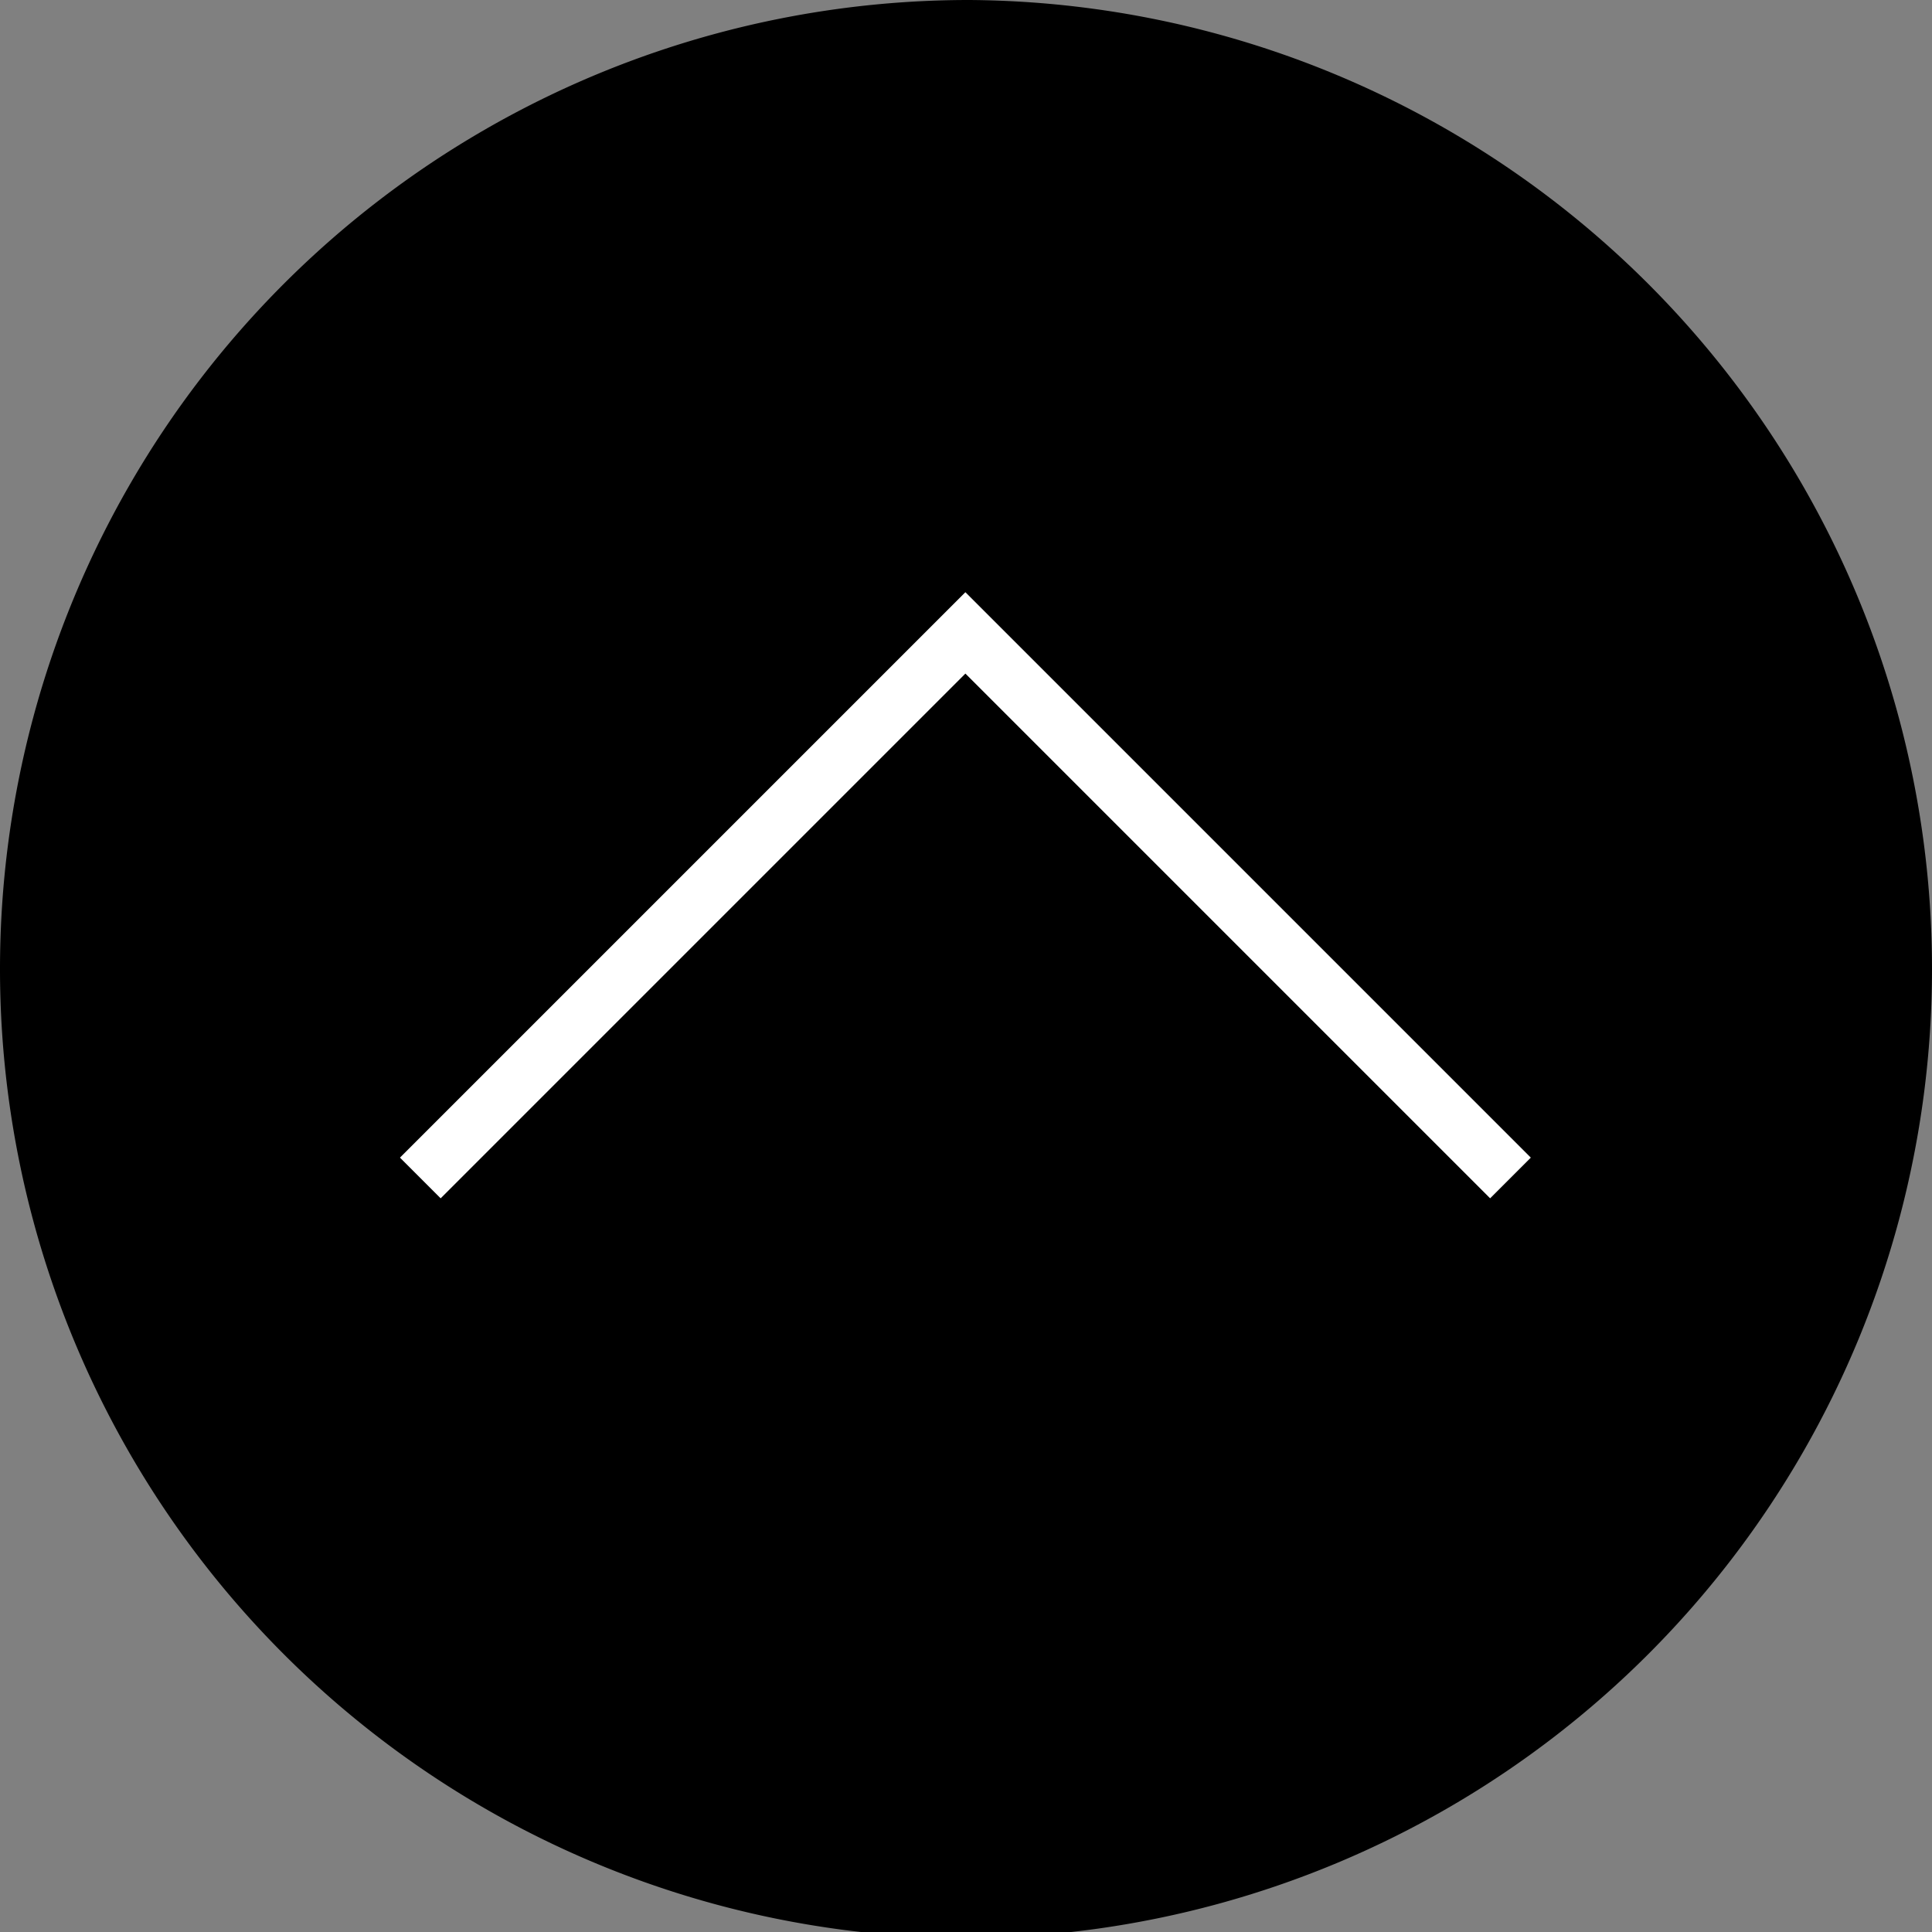
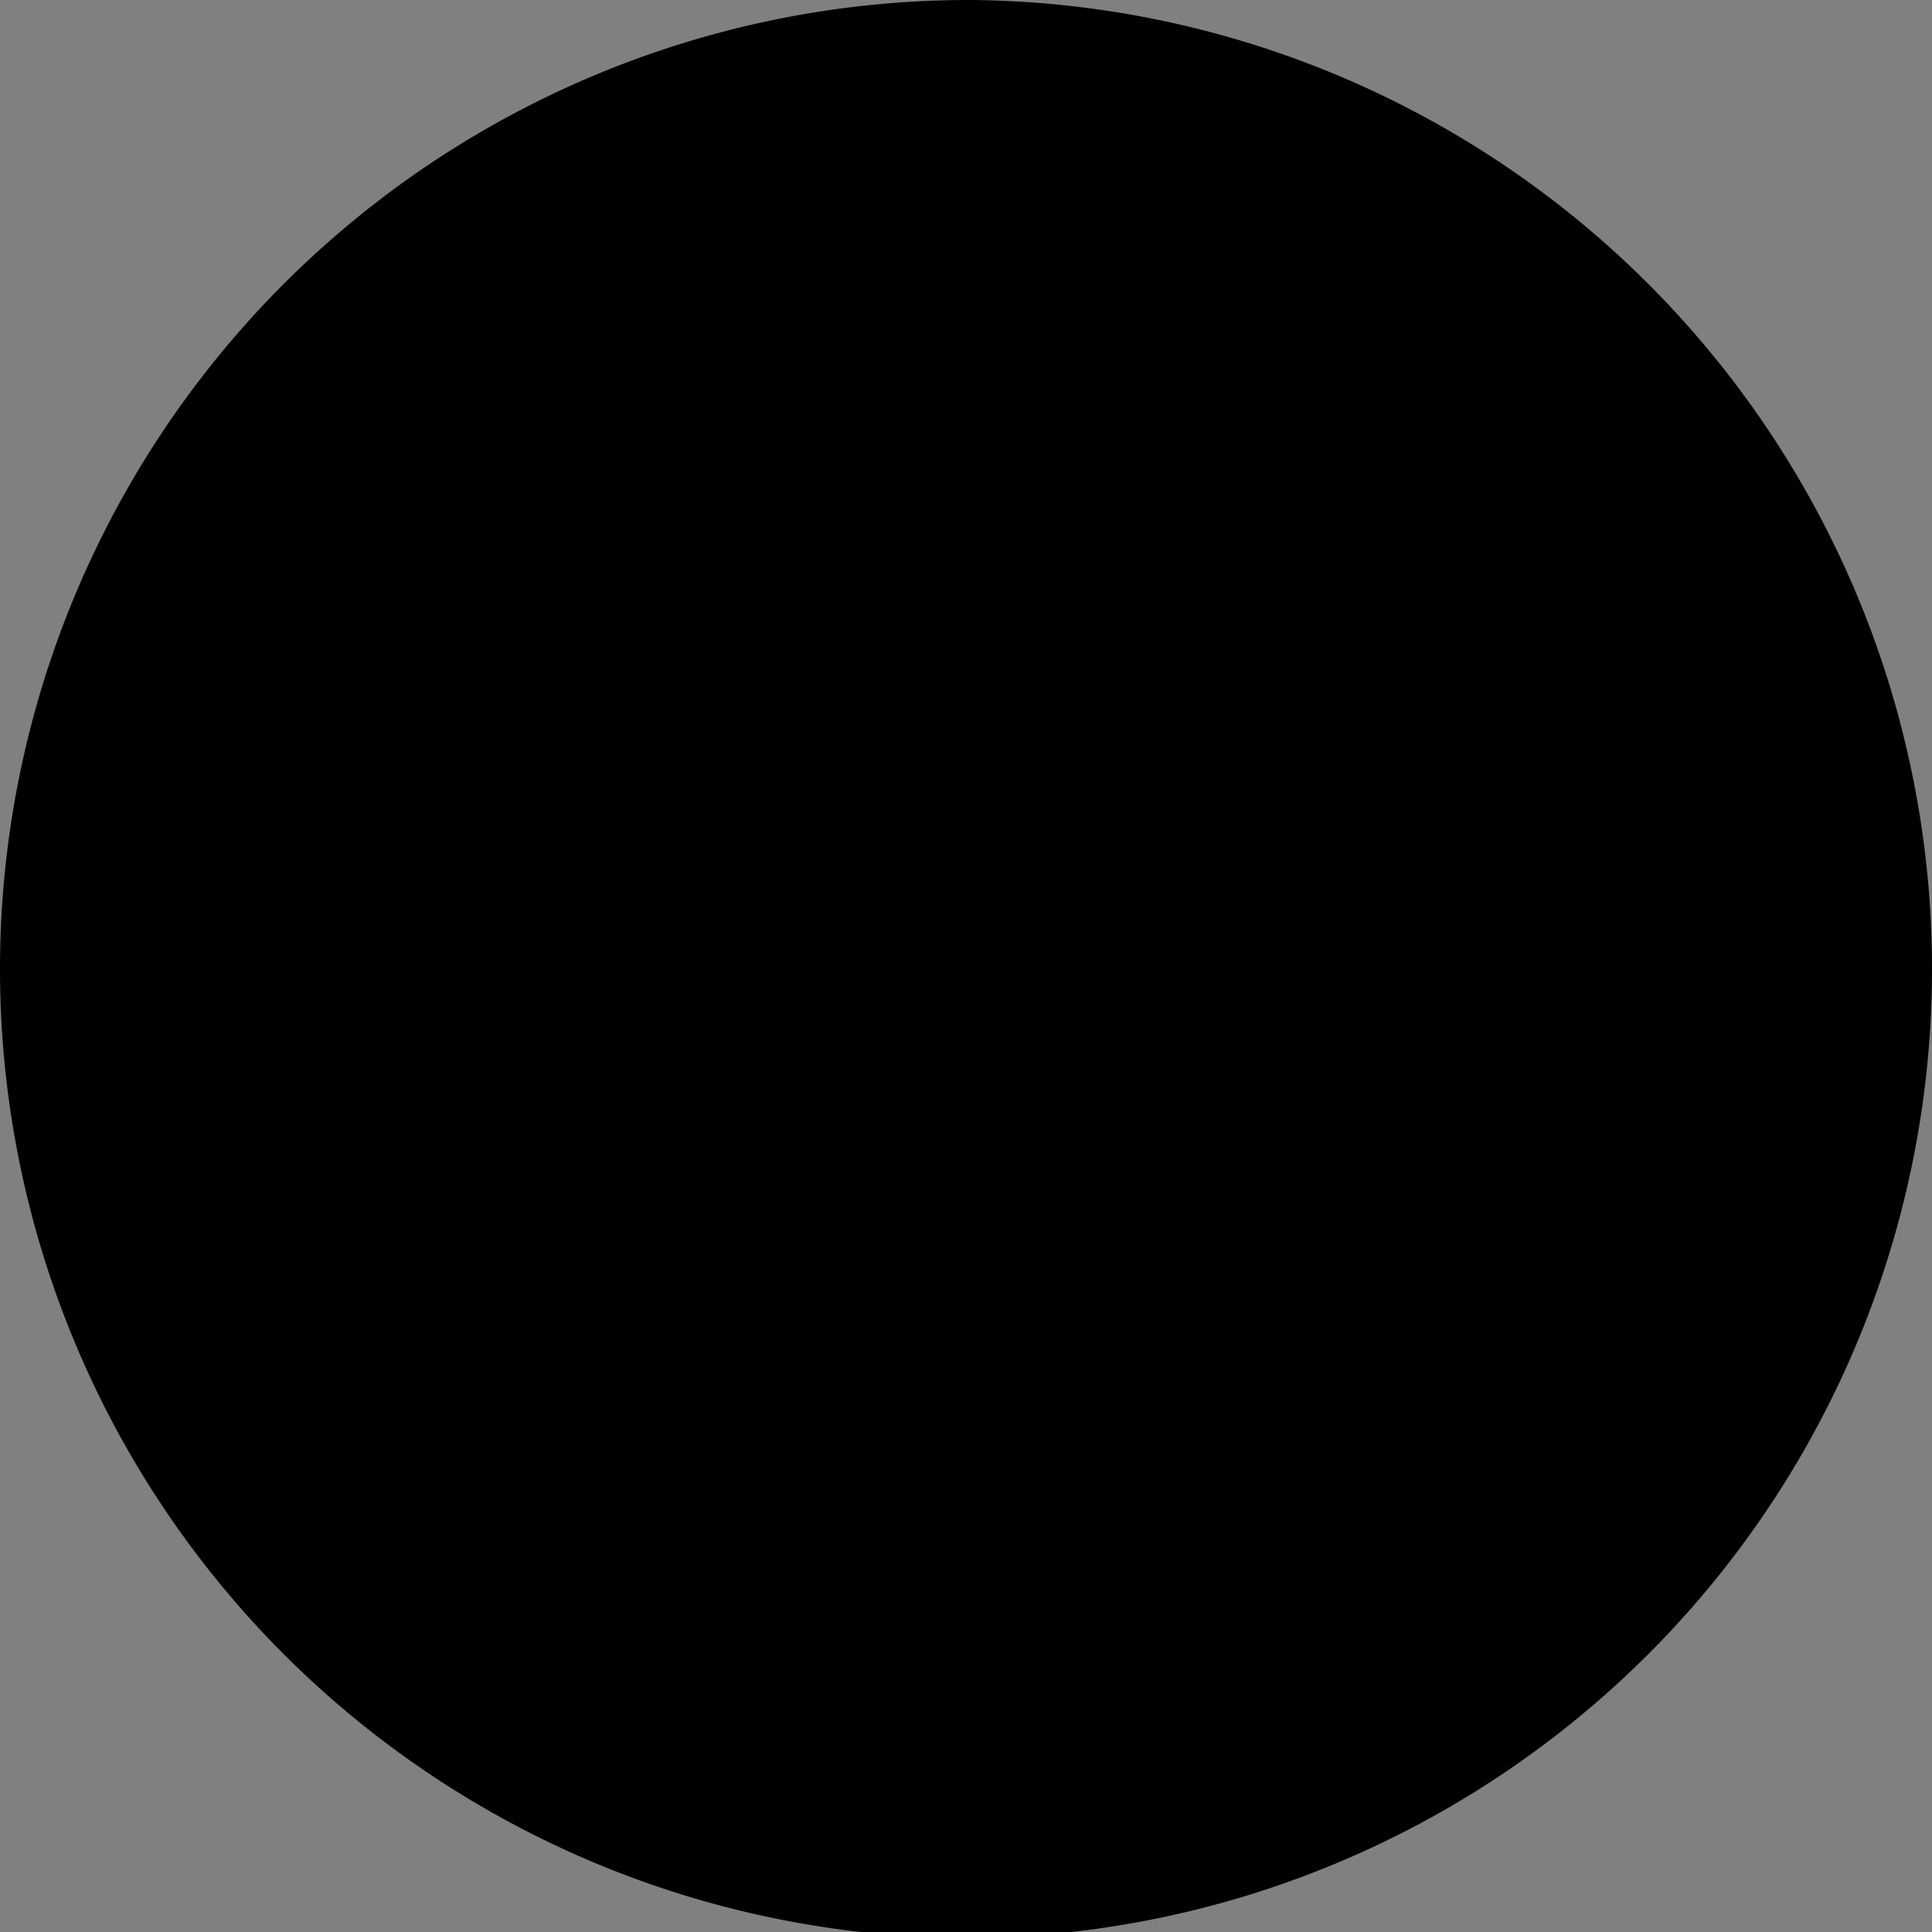
<svg xmlns="http://www.w3.org/2000/svg" viewBox="0 0 31.9 31.9">
  <rect x="0" y="0" width="31.9" height="31.9" fill="#808080" stroke="none" />
  <defs>
    <style>.cls-1{fill:none;stroke:#fff;stroke-miterlimit:10;stroke-width:0.95px;}</style>
  </defs>
  <title>アセット 6</title>
  <g id="レイヤー_2" data-name="レイヤー 2">
    <g id="レイヤー_1-2" data-name="レイヤー 1">
      <path d="M16,0h0A16,16,0,0,0,0,16H0a16,16,0,0,0,16,16h0A16,16,0,0,0,31.9,16h0A16,16,0,0,0,16,0Z" />
-       <polyline class="cls-1" points="6.94 19.45 15.94 10.45 24.94 19.45" />
    </g>
  </g>
</svg>